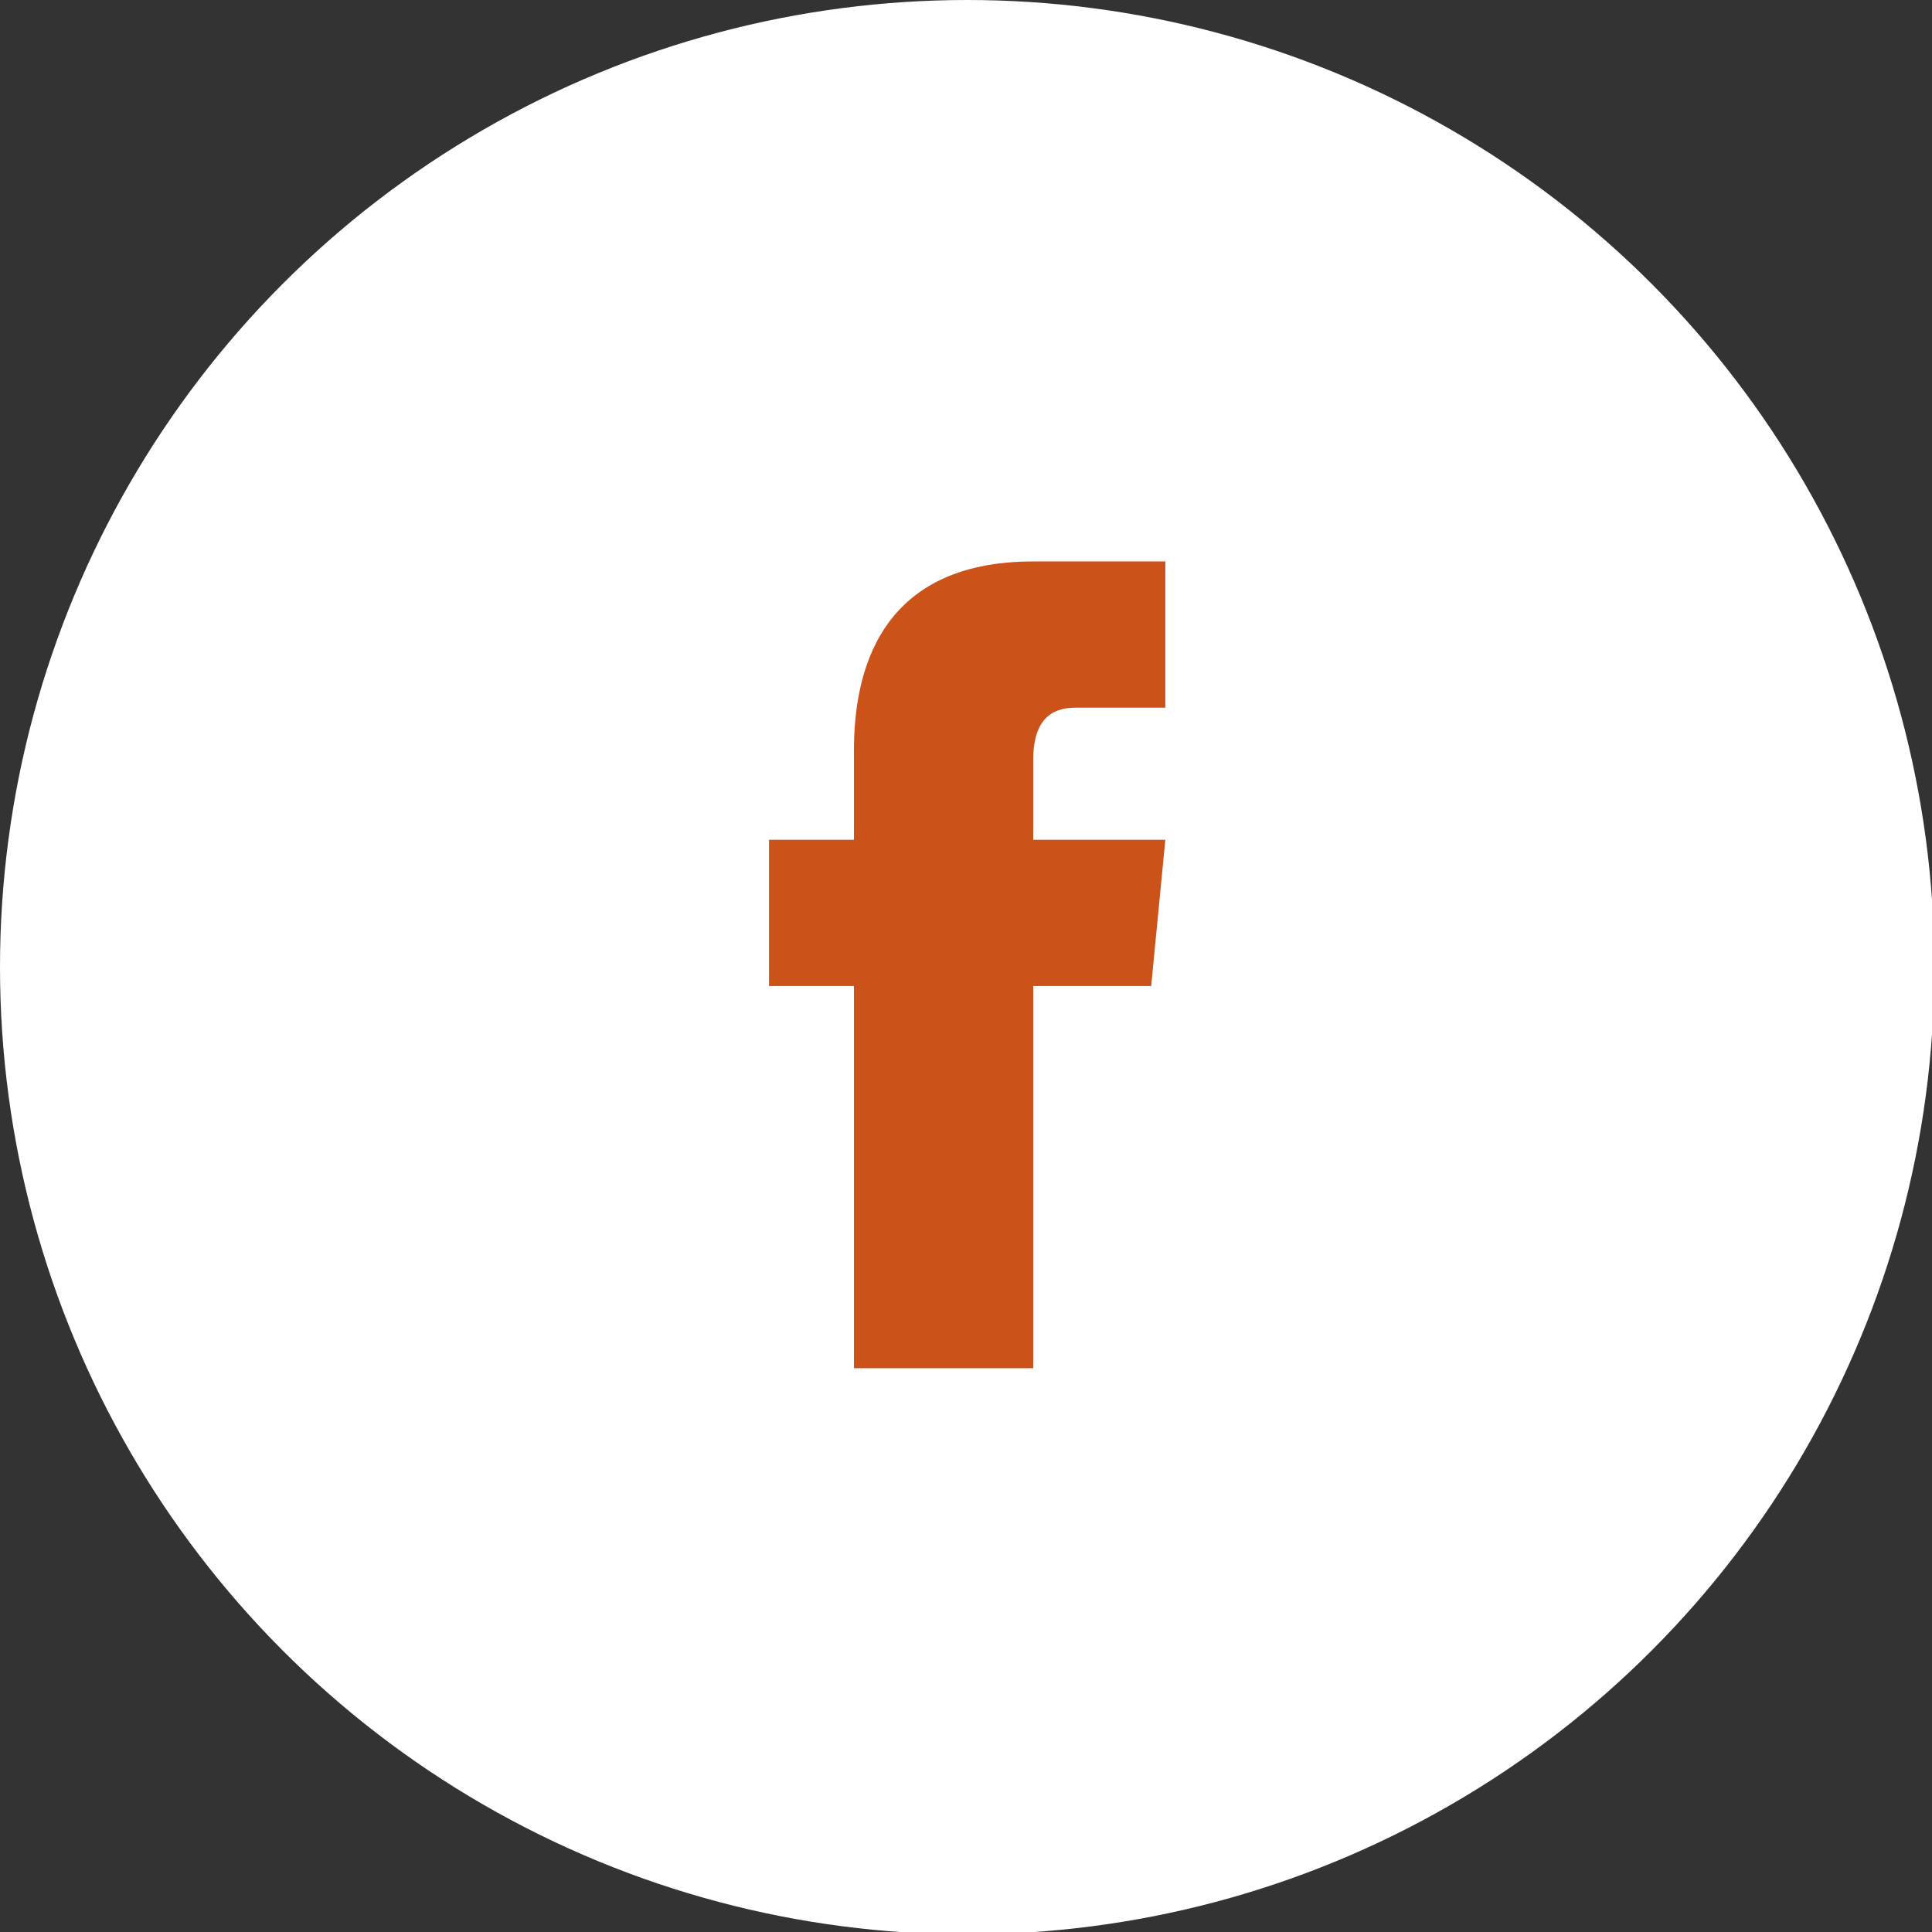
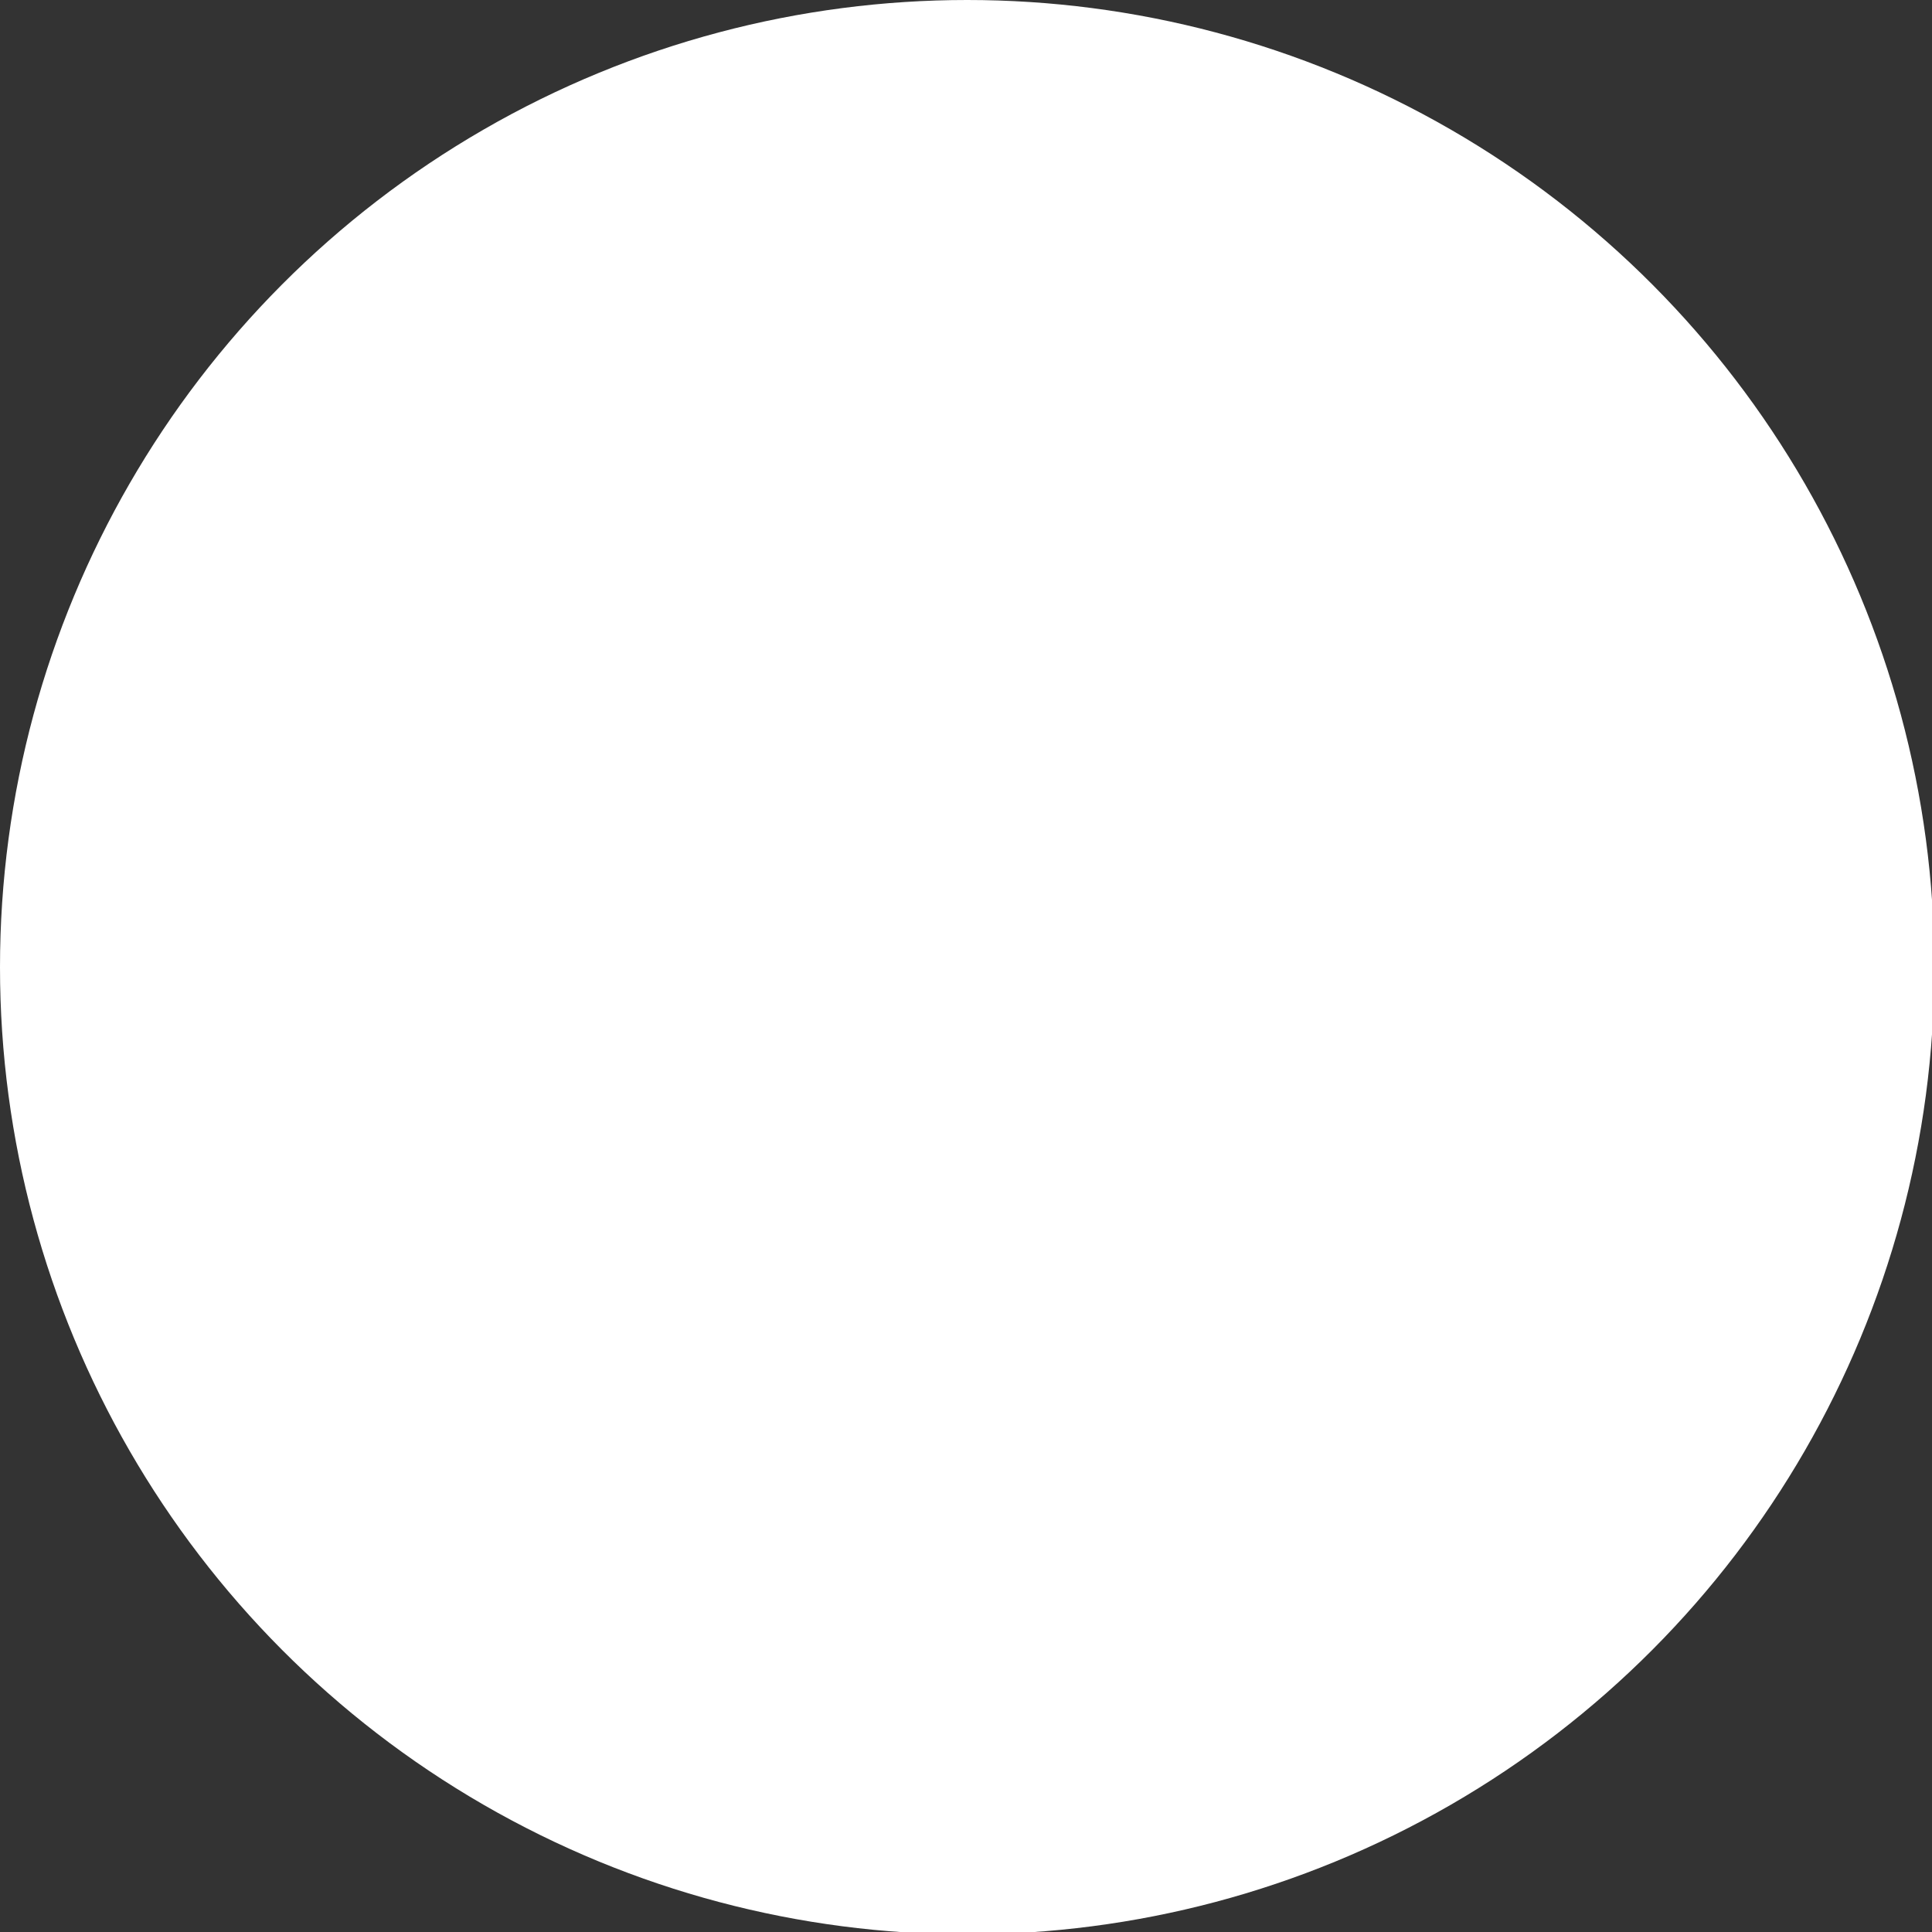
<svg xmlns="http://www.w3.org/2000/svg" version="1.1" x="0px" y="0px" viewBox="0 0 81.9 81.9" style="enable-background:new 0 0 81.9 81.9;" xml:space="preserve">
  <rect x="0" y="0" width="81.9" height="81.9" fill="#333333" stroke="none" />
  <style type="text/css">
	.st0{fill:#CB5219;}
	.st1{clip-path:url(#SVGID_14_);}
	.st2{clip-path:url(#SVGID_16_);}
	.st3{clip-path:url(#SVGID_18_);}
	.st4{fill:none;}
	.st5{fill:#FFFFFF;}
	.st6{clip-path:url(#SVGID_22_);}
	.st7{clip-path:url(#SVGID_24_);}
	.st8{clip-path:url(#SVGID_26_);}
	.st9{clip-path:url(#SVGID_28_);}
	.st10{clip-path:url(#SVGID_30_);}
	.st11{clip-path:url(#SVGID_32_);}
	.st12{clip-path:url(#SVGID_34_);}
	.st13{clip-path:url(#SVGID_36_);}
	.st14{clip-path:url(#SVGID_38_);}
	.st15{clip-path:url(#SVGID_40_);}
	.st16{clip-path:url(#SVGID_42_);}
	.st17{fill:#9B9B9B;}
	.st18{fill:none;stroke:#FFFFFF;stroke-width:2;stroke-miterlimit:10;}
	.st19{fill:#231815;}
	.st20{fill:#EEEFF1;}
	.st21{fill:url(#SVGID_43_);stroke:#C9A955;stroke-width:1.184;stroke-miterlimit:10;}
	.st22{fill:url(#);}
	.st23{fill:#DA6261;}
	.st24{fill:#4C4948;}
	.st25{fill:url(#SVGID_44_);stroke:#C9A955;stroke-width:3.734;stroke-miterlimit:10;}
	.st26{clip-path:url(#SVGID_46_);}
	.st27{clip-path:url(#SVGID_48_);}
	.st28{clip-path:url(#SVGID_50_);}
	.st29{clip-path:url(#SVGID_52_);}
	.st30{clip-path:url(#SVGID_54_);}
	.st31{clip-path:url(#SVGID_56_);}
	.st32{clip-path:url(#SVGID_58_);}
	.st33{clip-path:url(#SVGID_60_);}
	.st34{clip-path:url(#SVGID_62_);}
	.st35{clip-path:url(#SVGID_64_);}
	.st36{clip-path:url(#SVGID_66_);}
	.st37{clip-path:url(#SVGID_68_);}
	.st38{clip-path:url(#SVGID_70_);}
	.st39{clip-path:url(#SVGID_72_);}
	.st40{clip-path:url(#SVGID_74_);}
	.st41{clip-path:url(#SVGID_76_);}
	.st42{clip-path:url(#SVGID_78_);}
	.st43{clip-path:url(#SVGID_80_);}
	.st44{clip-path:url(#SVGID_82_);}
</style>
  <g id="レイヤー_2">
</g>
  <g id="HP枠下のコピー_2">
    <g id="新規シンボル_4">
	</g>
    <g id="新規シンボル_4_3_">
	</g>
    <g id="新規シンボル_4_1_">
	</g>
  </g>
  <g id="マスク">
    <g id="新規シンボル_4_2_">
	</g>
    <g id="新規シンボル_8">
	</g>
  </g>
  <g id="レイヤー_9">
    <g>
      <circle class="st5" cx="41" cy="41" r="41" />
-       <path class="st0" d="M49.4,35.6h-5.6c0-1.8,0-3,0-3.4c0-2,1.1-2.2,1.8-2.2c0.7,0,3.8,0,3.8,0v-6.2c0,0-0.8,0-5.6,0    c-6.6,0-7.6,4.8-7.6,8c0,0.5,0,1.9,0,3.8h-3.6v6.2h3.6c0,8.1,0,16.2,0,16.2h7.6c0,0,0-8.3,0-16.2h5L49.4,35.6z" />
    </g>
  </g>
  <g id="レイヤー_10">
</g>
</svg>